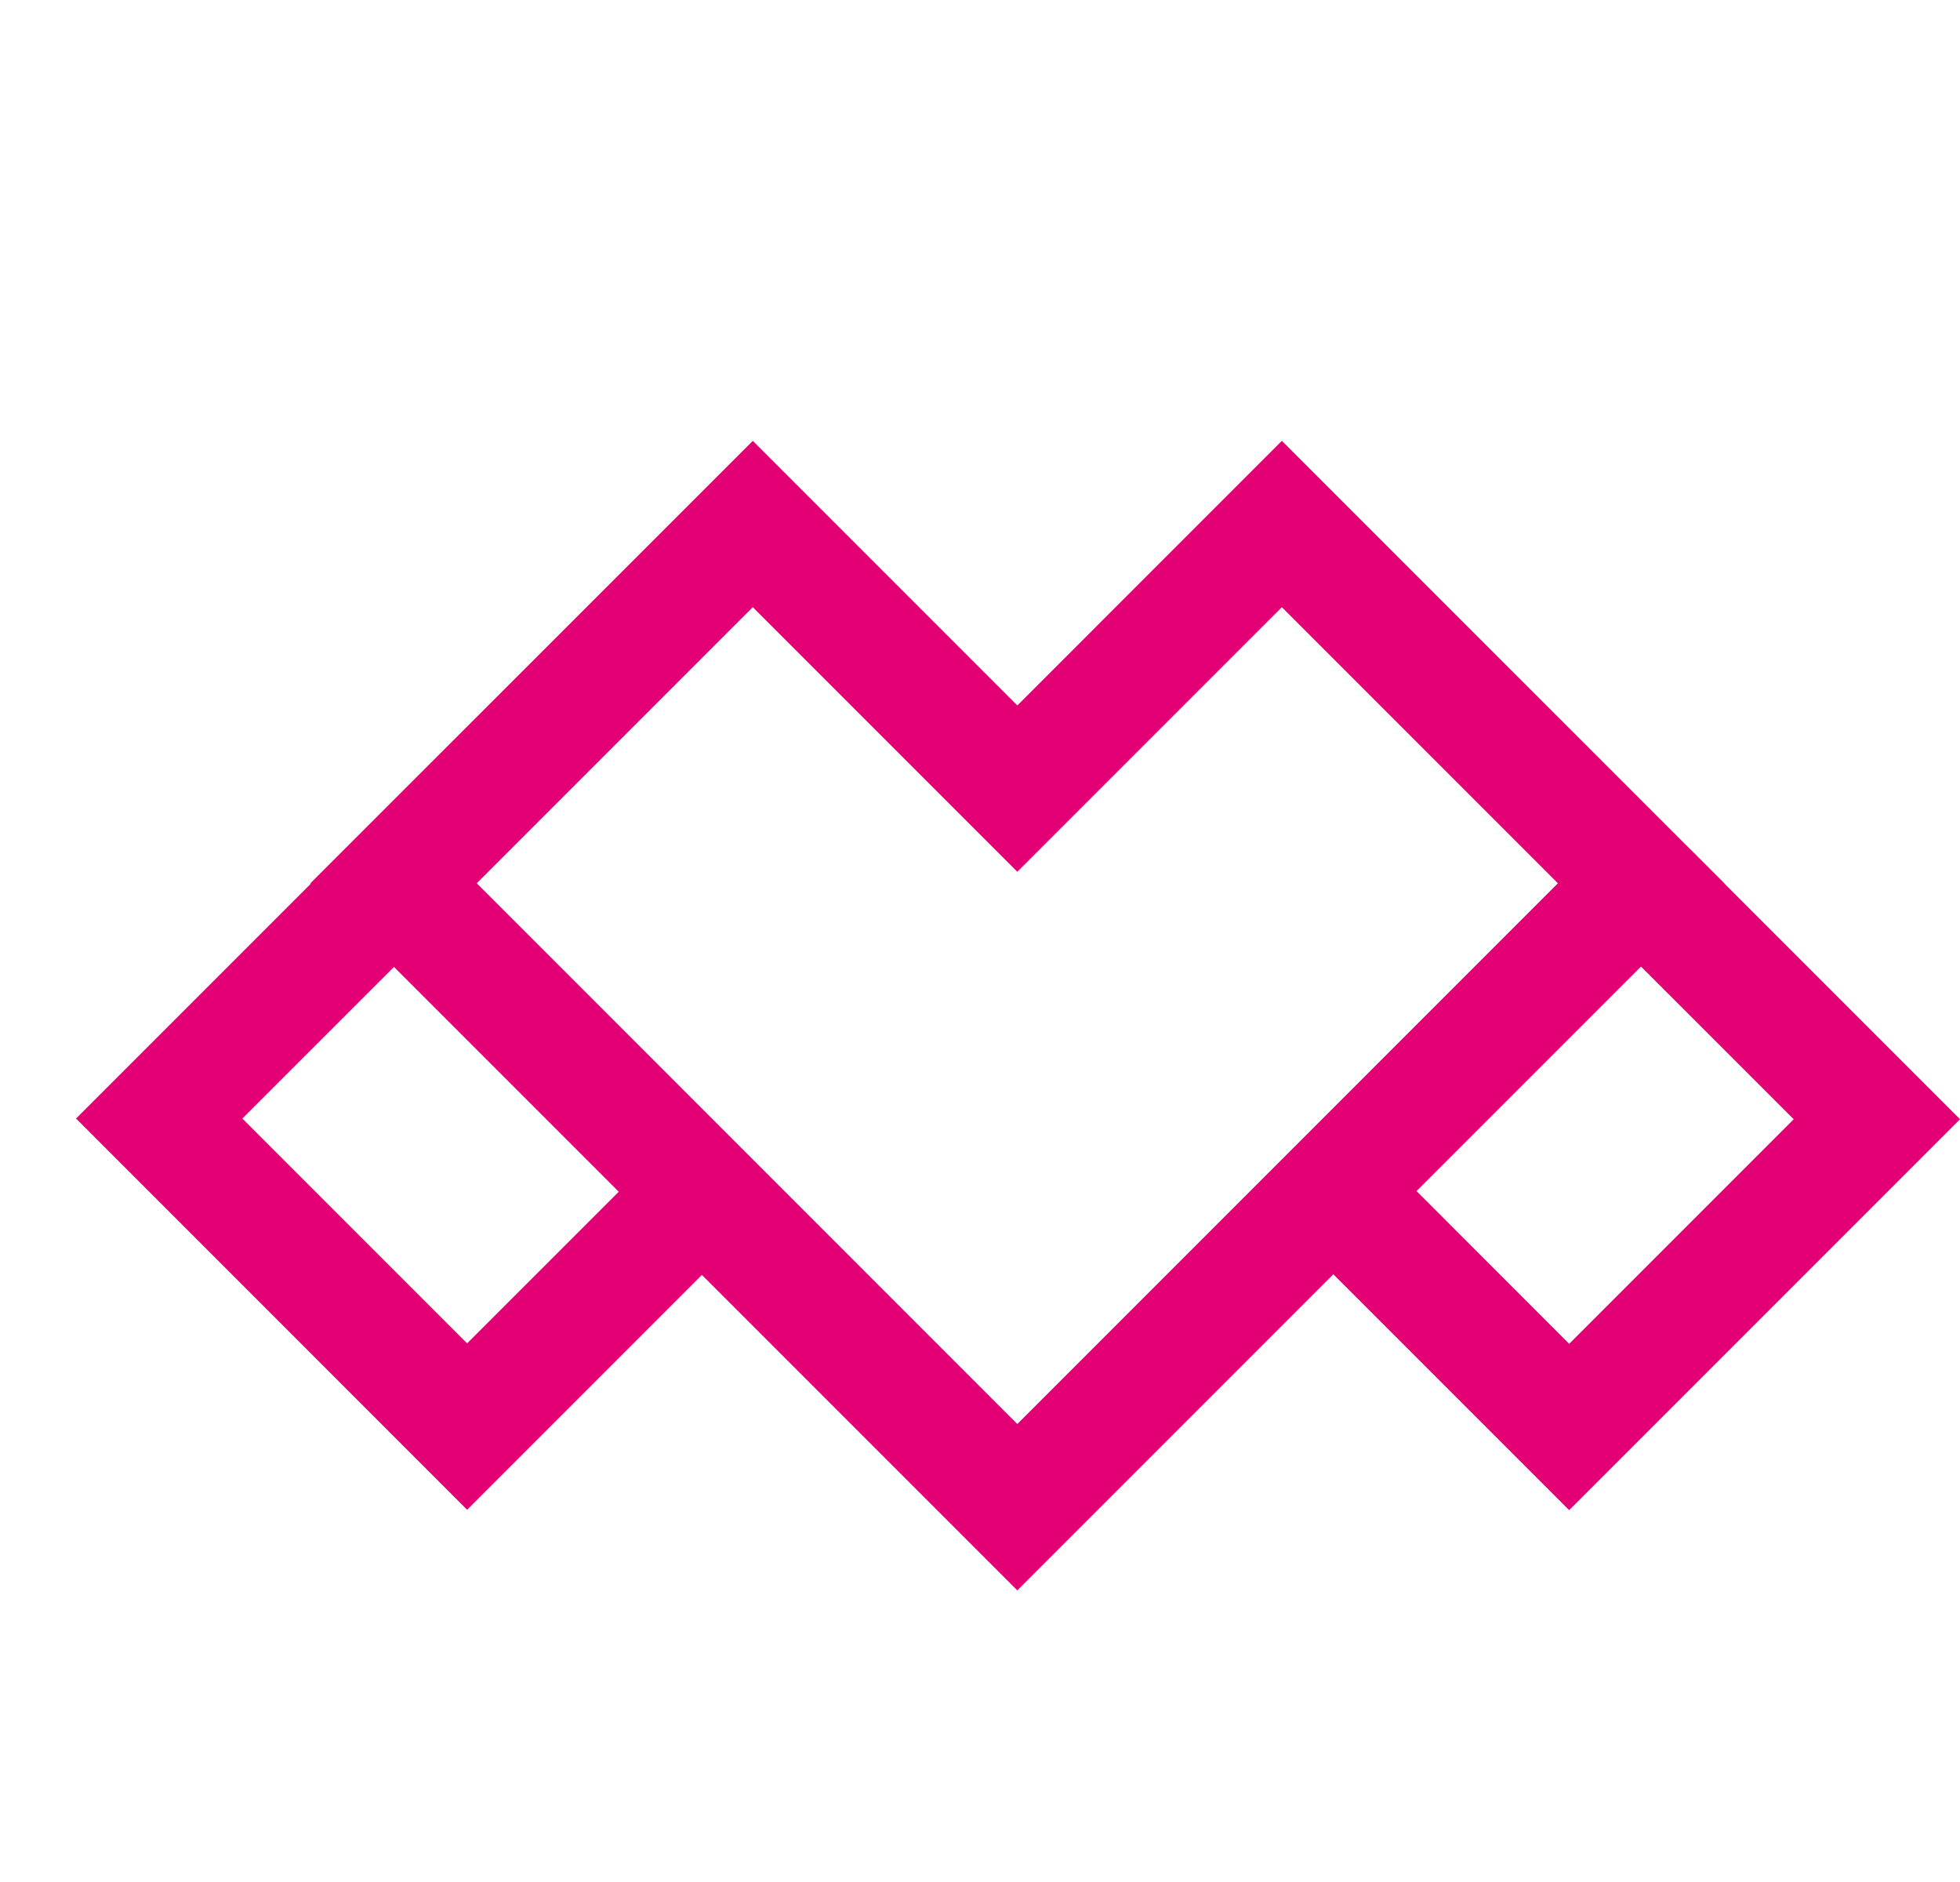
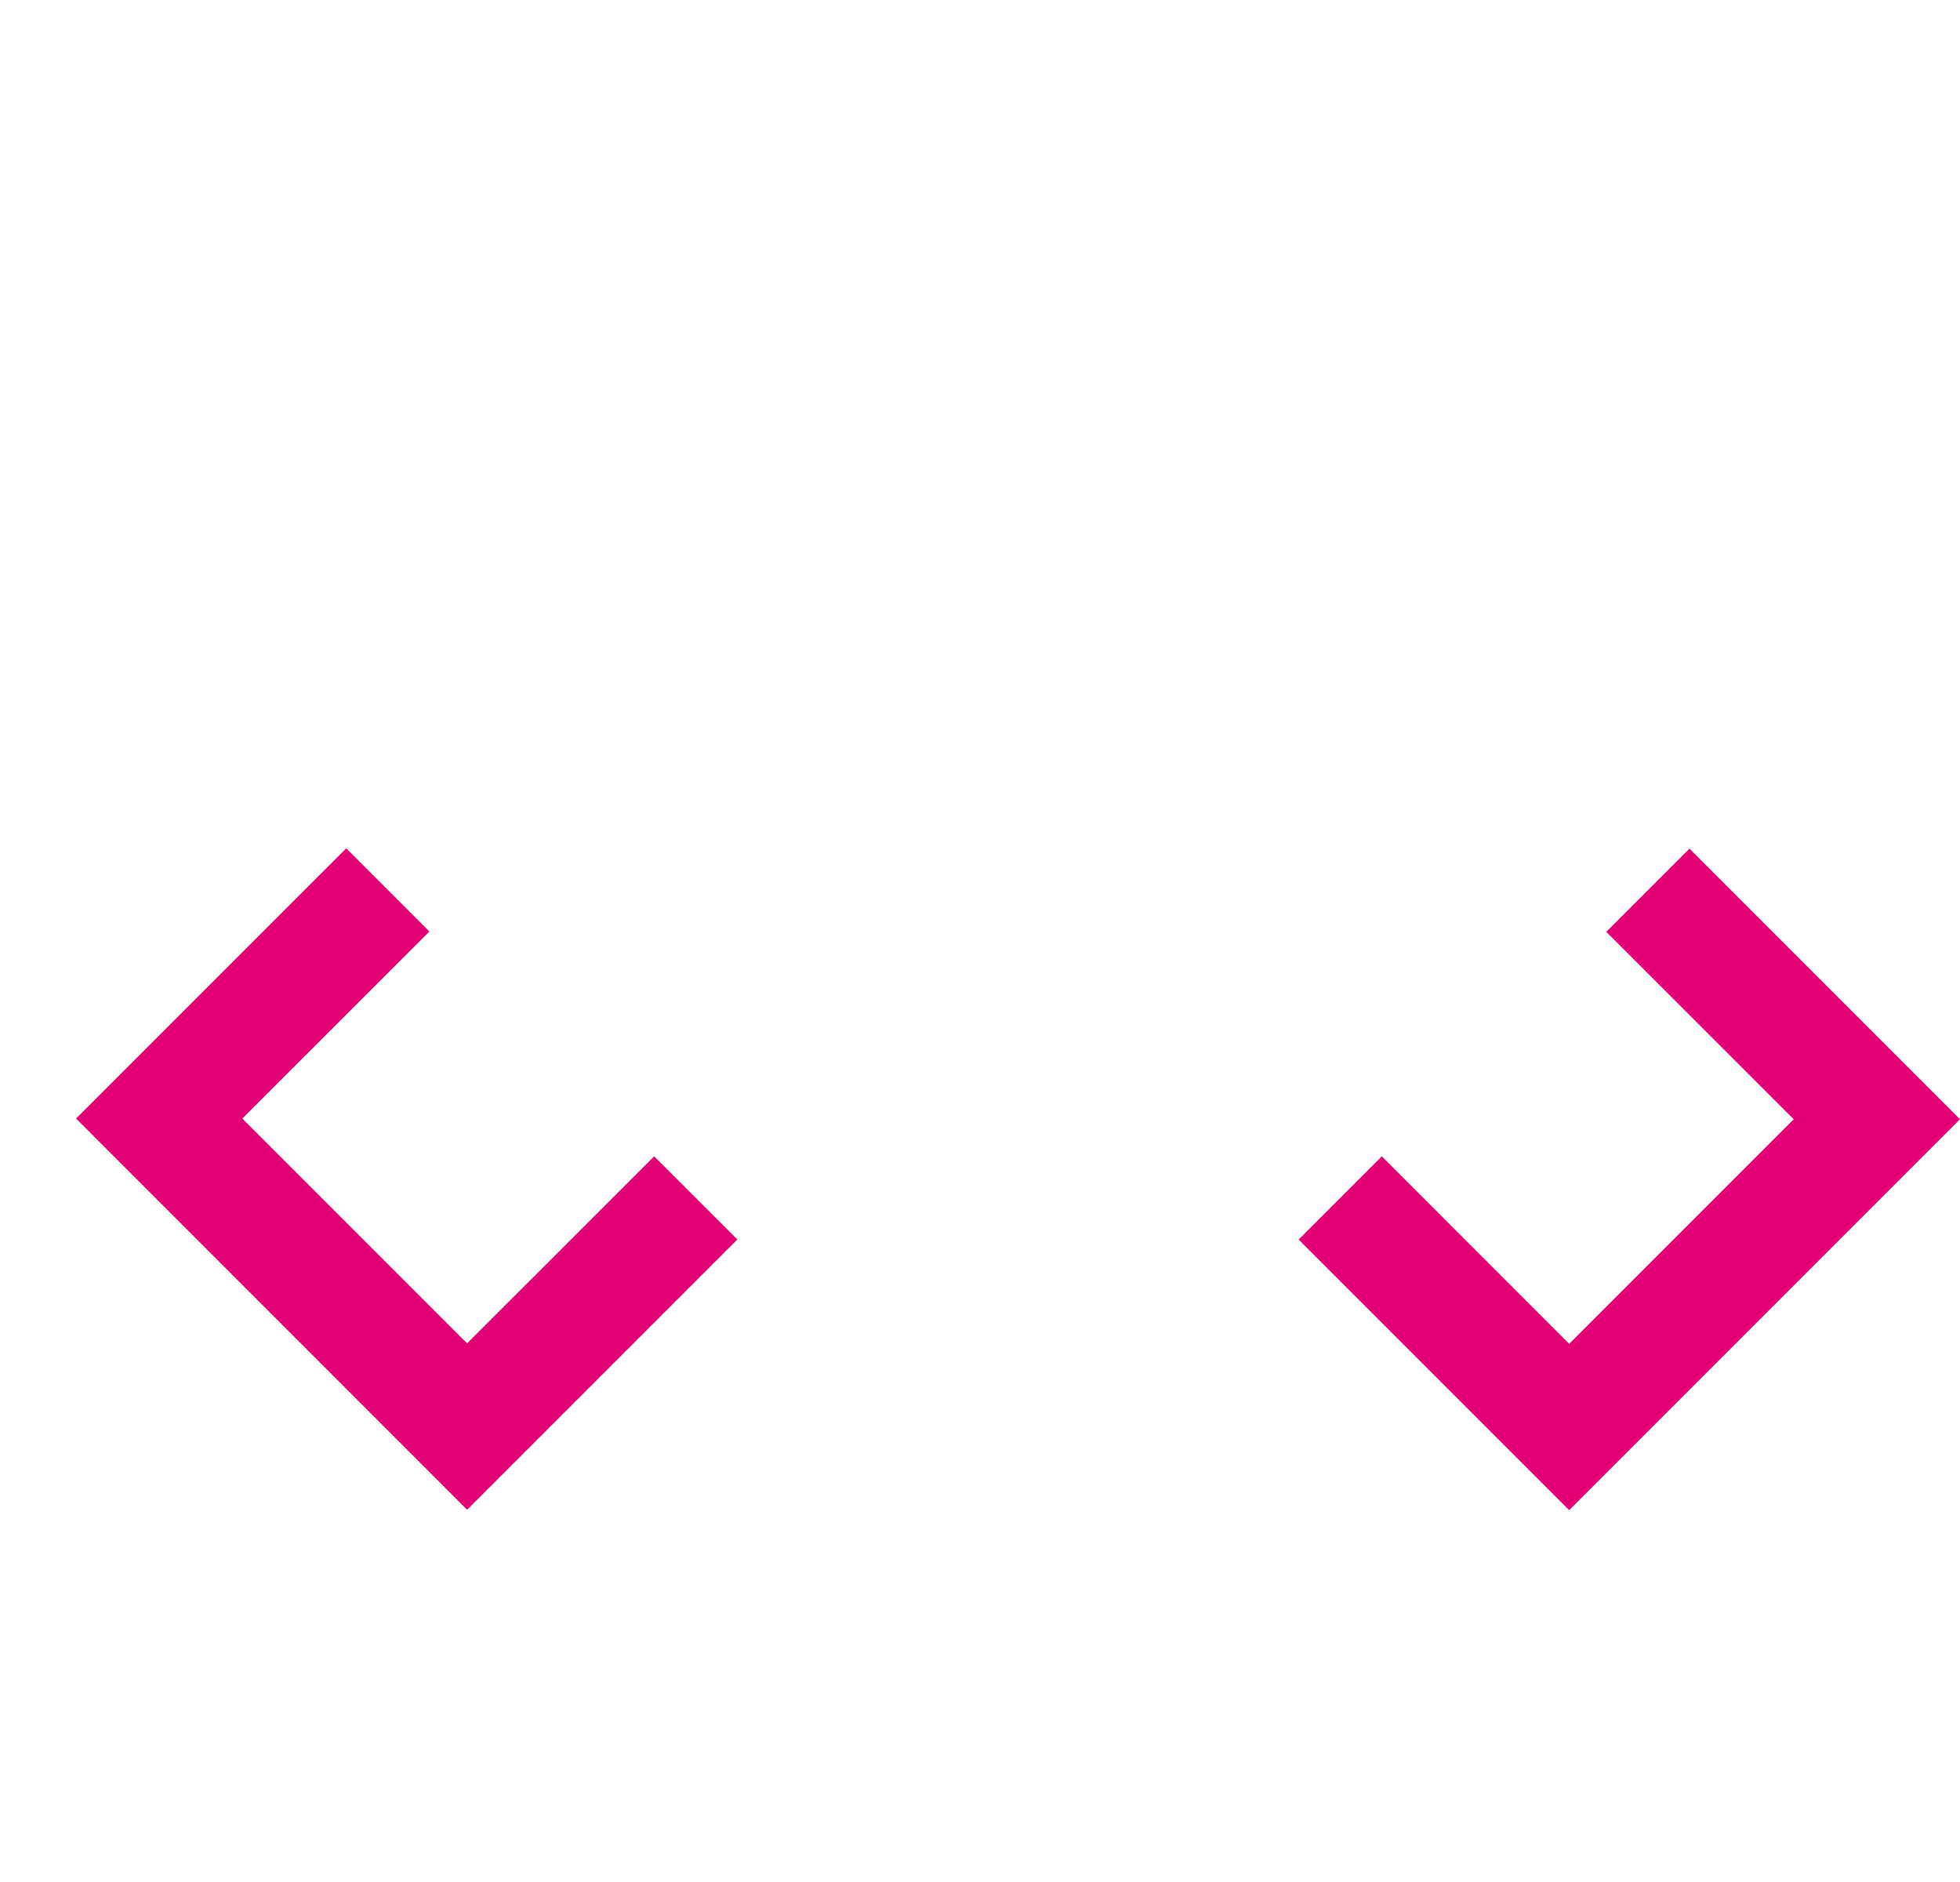
<svg xmlns="http://www.w3.org/2000/svg" width="25" height="24" viewBox="0 0 25 24" fill="none">
-   <path fill-rule="evenodd" clip-rule="evenodd" d="M3.091 14.264L5.477 11.879L4.416 10.818L0.97 14.264L5.958 19.253L9.405 15.806L8.344 14.746L5.958 17.131L3.091 14.264Z" fill="#E20074" />
+   <path fill-rule="evenodd" clip-rule="evenodd" d="M3.091 14.264L5.477 11.879L4.416 10.818L0.97 14.264L5.958 19.253L9.405 15.806L8.344 14.746L5.958 17.131L3.091 14.264" fill="#E20074" />
  <path fill-rule="evenodd" clip-rule="evenodd" d="M21.549 10.822L25 14.273L20.015 19.258L16.564 15.807L17.625 14.746L20.015 17.137L22.879 14.273L20.488 11.883L21.549 10.822Z" fill="#E20074" />
-   <path fill-rule="evenodd" clip-rule="evenodd" d="M9.602 5.622L12.976 8.996L16.35 5.622L21.993 11.264L12.976 20.281L3.959 11.264L9.602 5.622ZM6.081 11.264L12.976 18.16L19.871 11.264L16.35 7.743L12.976 11.117L9.602 7.743L6.081 11.264Z" fill="#E20074" />
</svg>